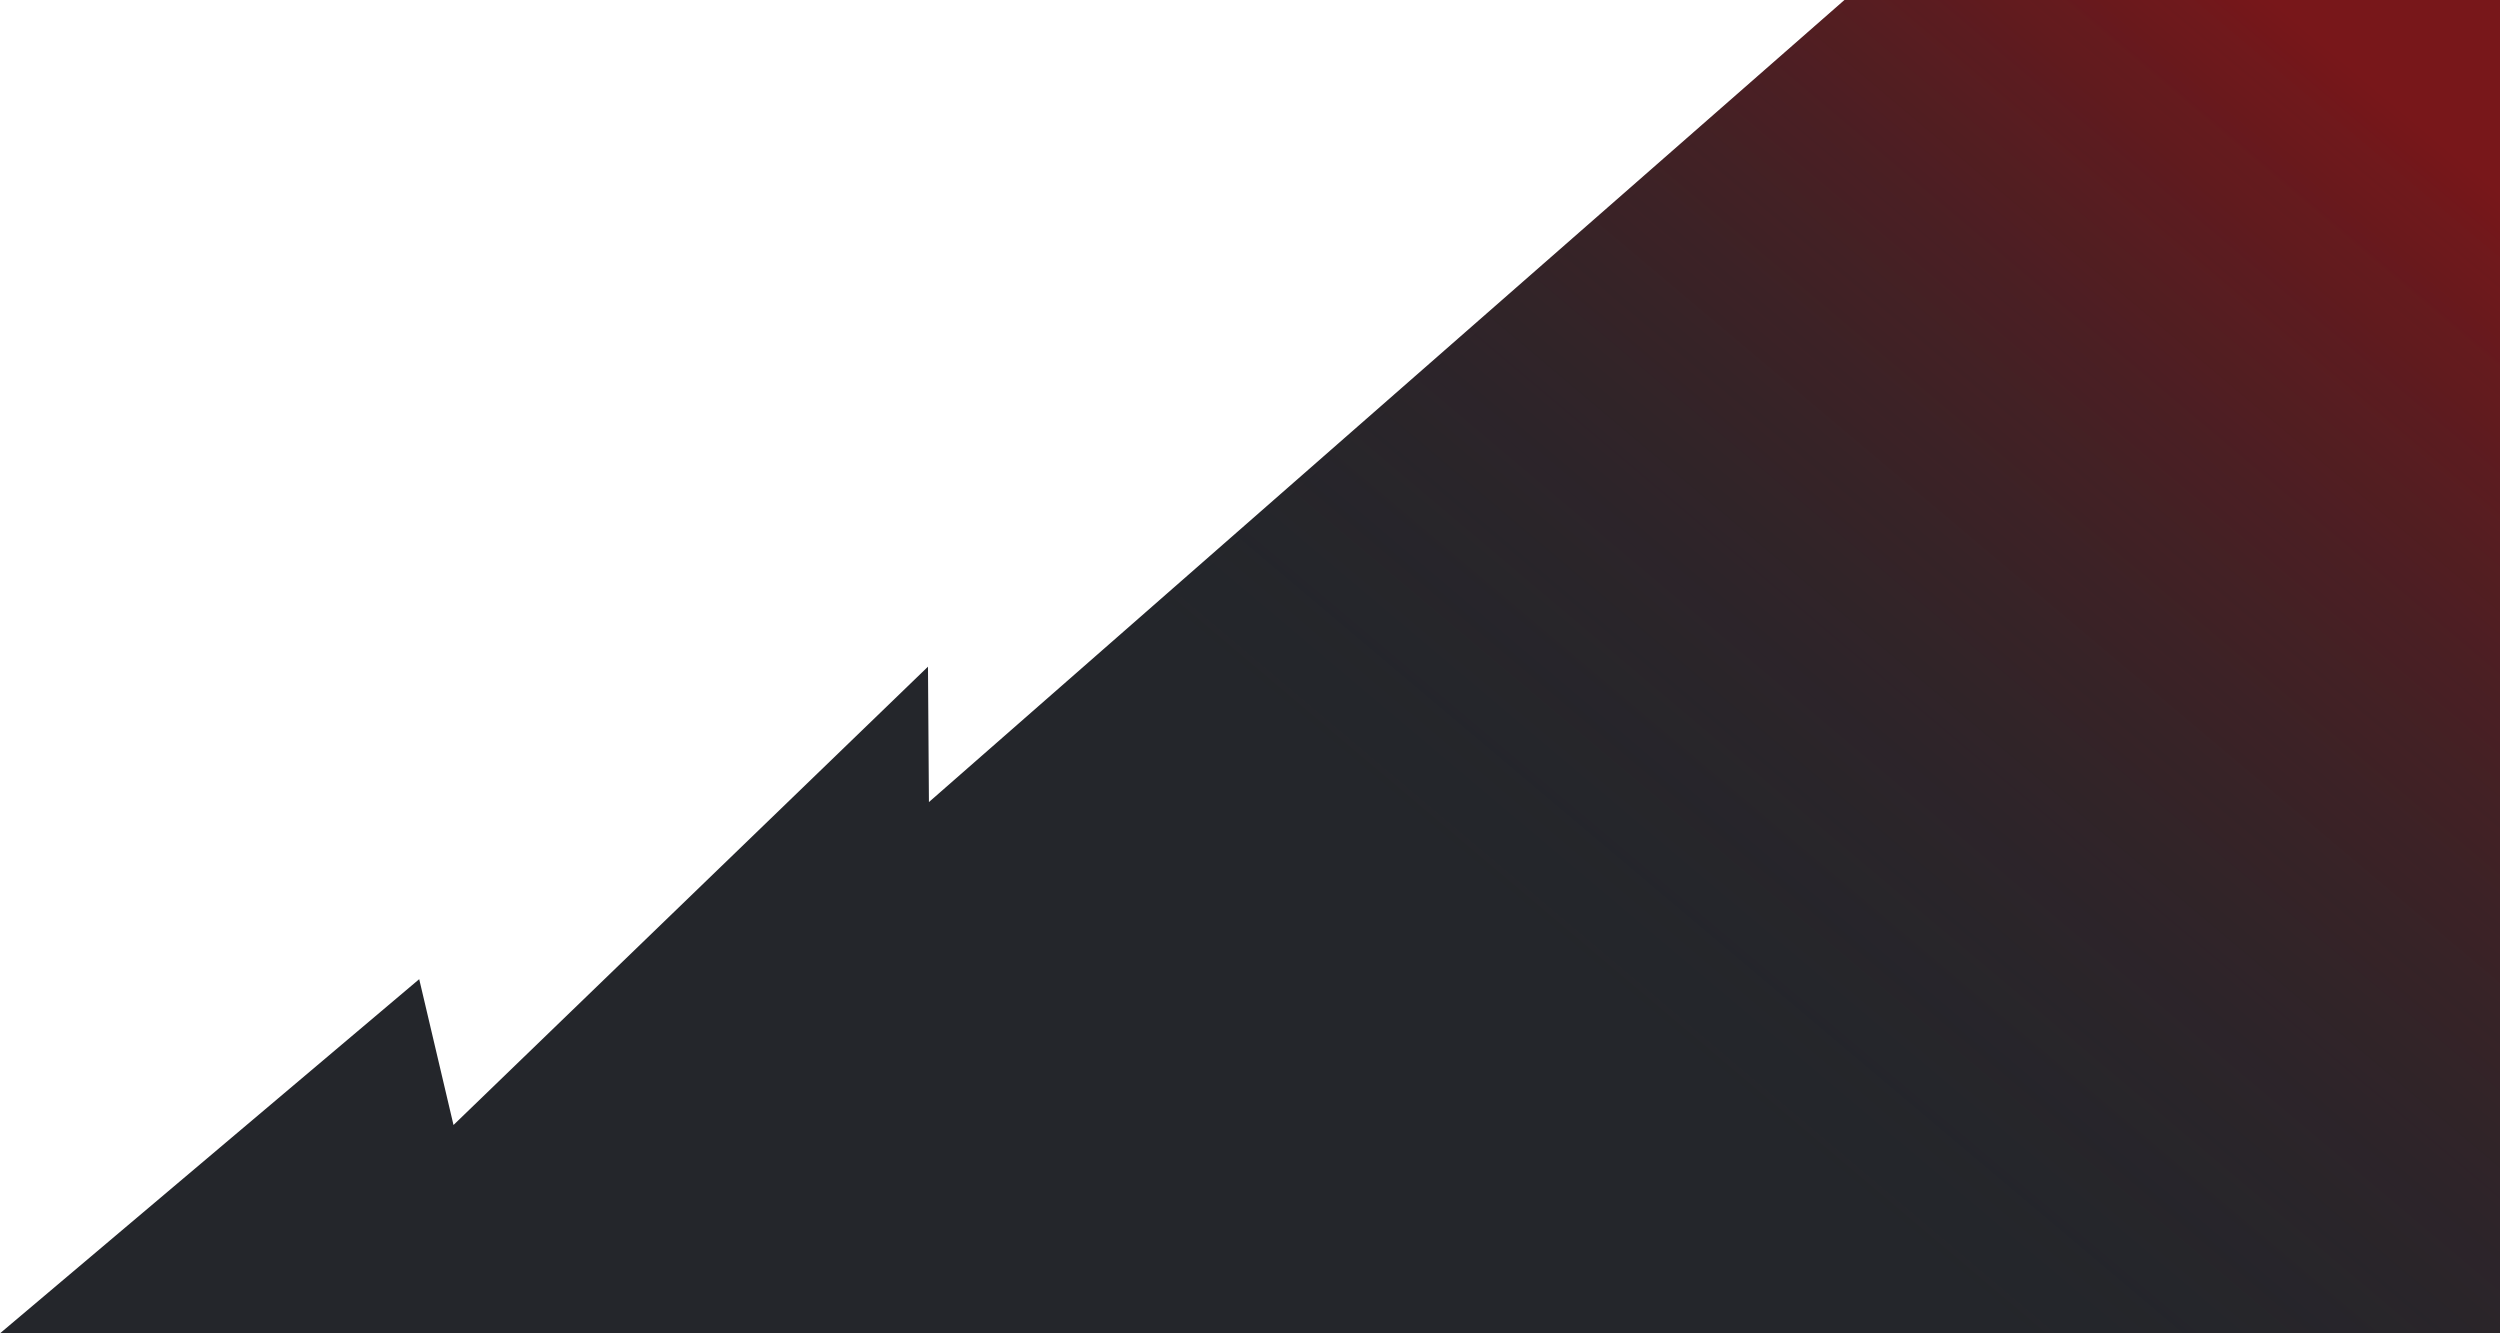
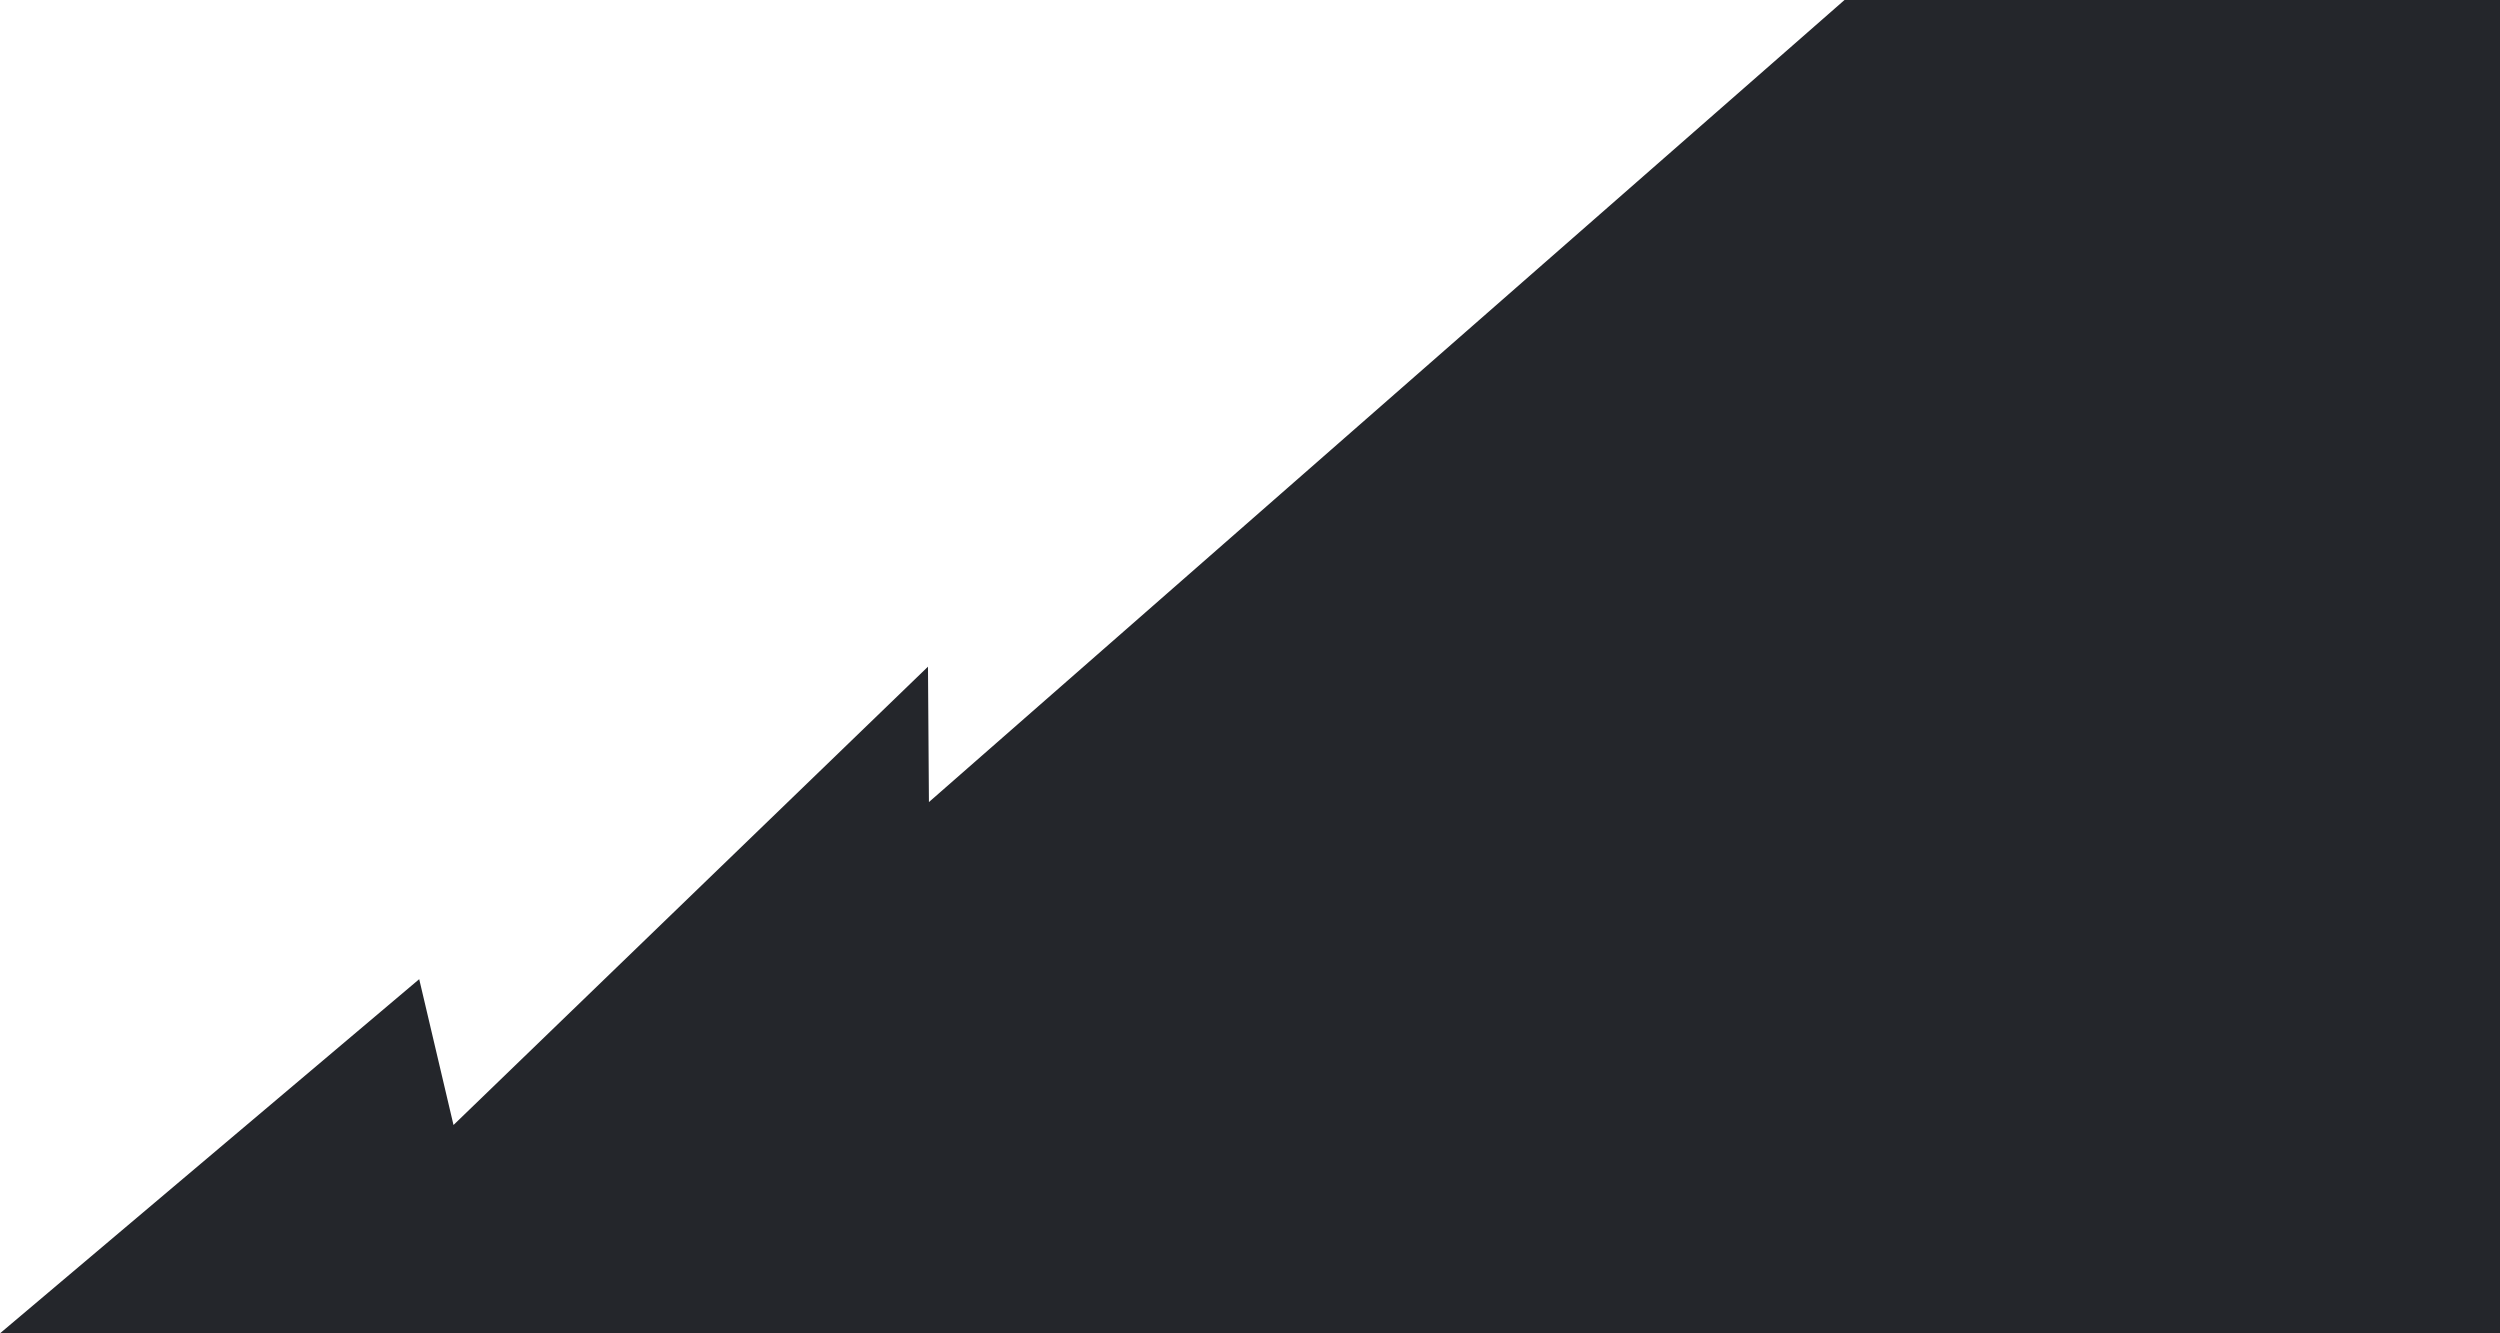
<svg xmlns="http://www.w3.org/2000/svg" width="450" height="240" viewBox="0 0 450 240" fill="none">
  <path d="M332.012 0H450V240H0L75.457 176.25L81.631 202.5L167.035 120L167.207 144.375L332.012 0Z" fill="#24262B" />
-   <path d="M332.012 0H450V240H0L75.457 176.25L81.631 202.5L167.035 120L167.207 144.375L332.012 0Z" fill="url(#paint0_linear_15085_26458)" fill-opacity="0.4" />
  <defs>
    <linearGradient id="paint0_linear_15085_26458" x1="268.216" y1="164.062" x2="407.825" y2="-1.652" gradientUnits="userSpaceOnUse">
      <stop stop-color="#24262B" stop-opacity="0" />
      <stop offset="1" stop-color="#F60000" />
    </linearGradient>
  </defs>
</svg>